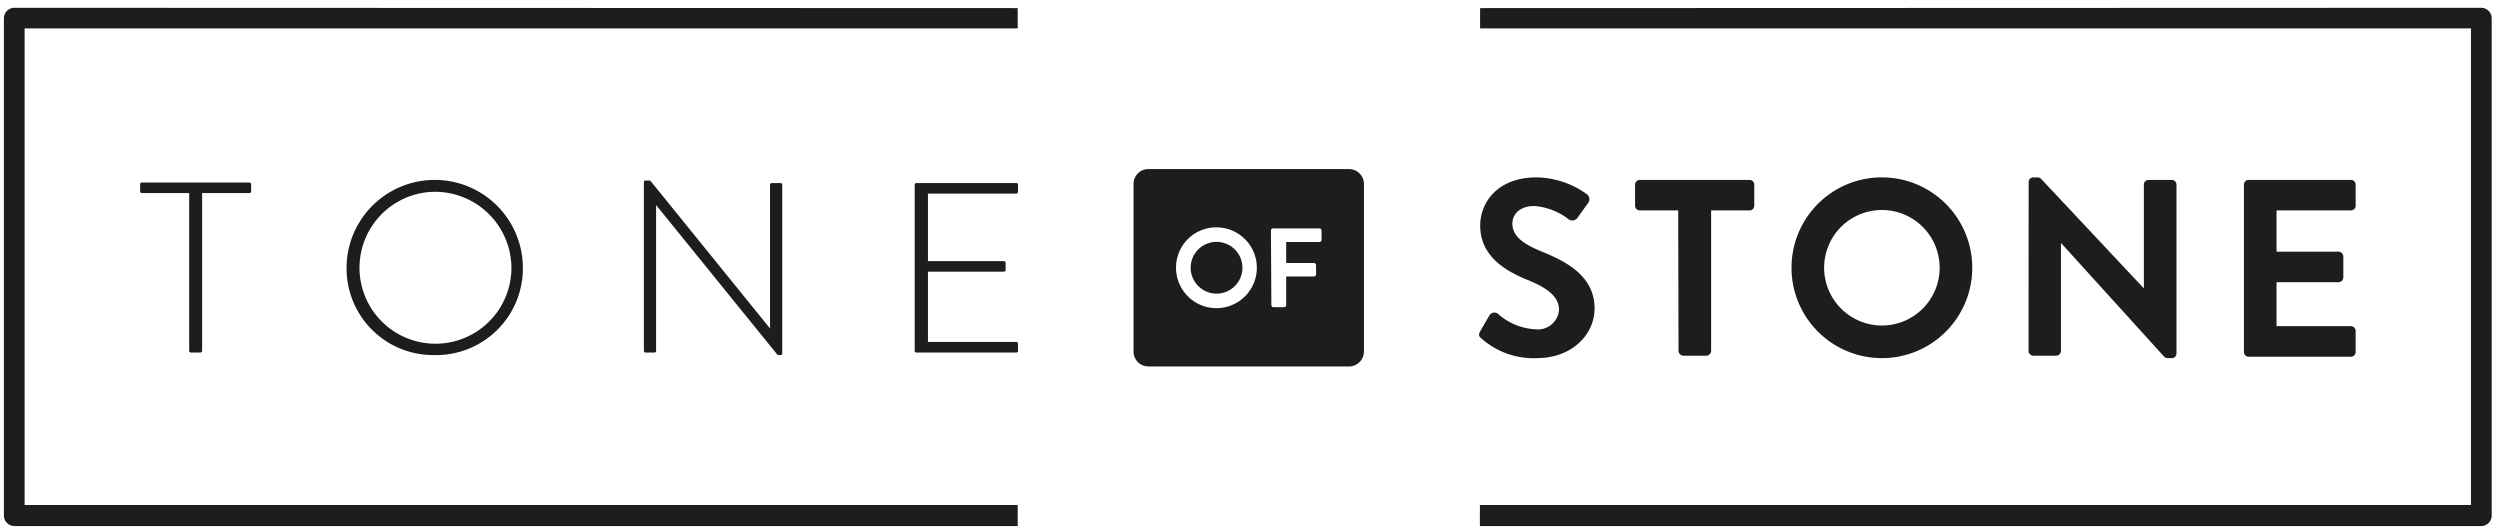
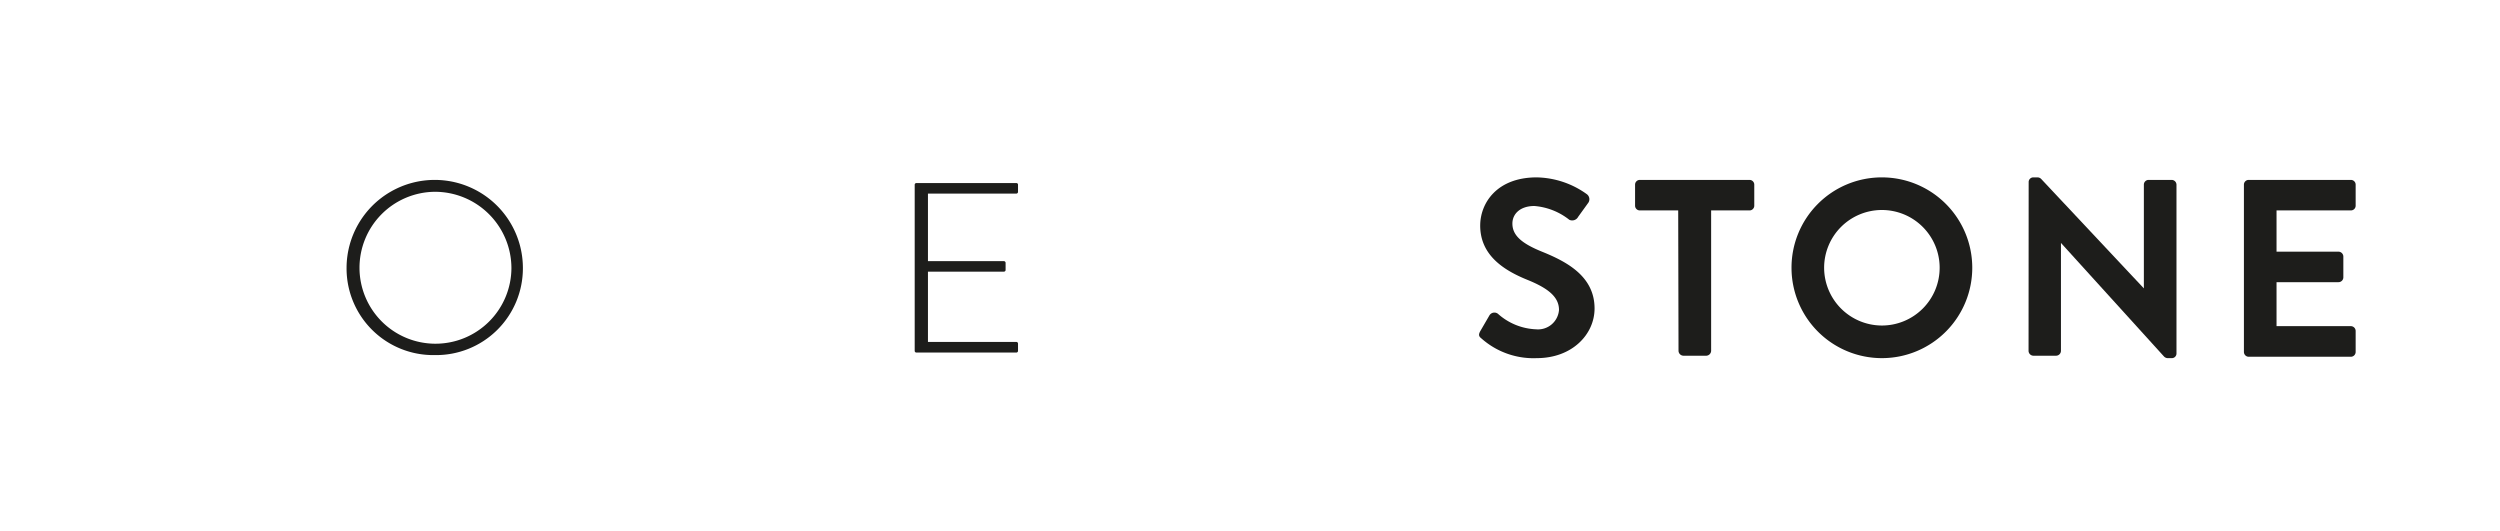
<svg xmlns="http://www.w3.org/2000/svg" viewBox="0 0 237.62 50.47">
  <defs>
    <style>.cls-1{fill:#1d1d1b;}</style>
  </defs>
  <title>logo</title>
  <g id="Vrstva_1" data-name="Vrstva 1">
-     <path class="cls-1" d="M96.73.77V2.7H2.34V48H96.73V50H1.37a1,1,0,0,1-1-1V1.74a1,1,0,0,1,1-1Z" />
-     <path class="cls-1" d="M140.68.77V2.7h94.18V48h-94.2V50h95.17a1,1,0,0,0,1-1V1.74a1,1,0,0,0-1-1Z" />
-     <path class="cls-1" d="M18.14,33.51a.17.17,0,0,1-.16-.16v-15h-4.5a.16.16,0,0,1-.16-.16v-.69a.16.16,0,0,1,.16-.15H23.71a.16.16,0,0,1,.16.15v.69a.16.16,0,0,1-.16.16h-4.5v15a.17.17,0,0,1-.16.16Z" />
    <path class="cls-1" d="M41.31,33.75a8.24,8.24,0,0,1-8.37-8.27,8.38,8.38,0,0,1,16.76,0A8.25,8.25,0,0,1,41.31,33.75Zm0-15.52a7.22,7.22,0,1,0,7.3,7.25A7.27,7.27,0,0,0,41.31,18.23Z" />
-     <path class="cls-1" d="M74,33.75a.15.15,0,0,1-.13-.06L62.36,19.49V33.35a.16.16,0,0,1-.16.16h-.84a.17.17,0,0,1-.16-.16V17.29a.15.15,0,0,1,.16-.13h.36a.14.14,0,0,1,.13.06l11.34,14V17.55a.16.16,0,0,1,.16-.15h.85a.17.17,0,0,1,.15.15V33.61a.15.15,0,0,1-.15.14Z" />
    <path class="cls-1" d="M87.1,33.51a.16.16,0,0,1-.16-.16V17.55a.16.16,0,0,1,.16-.15h9.51a.15.15,0,0,1,.15.15v.69a.16.16,0,0,1-.15.16H88.2v6.42h7.22a.17.17,0,0,1,.16.15v.7a.16.16,0,0,1-.16.15H88.2V32.5h8.41a.16.16,0,0,1,.15.16v.69a.16.16,0,0,1-.15.16Z" />
    <path class="cls-1" d="M192.82,17.29a.44.44,0,0,1,.45-.43h.36a.5.5,0,0,1,.4.17l9.74,10.38h0V17.55a.45.45,0,0,1,.45-.45h2.2a.46.46,0,0,1,.45.45V33.61a.44.44,0,0,1-.45.43h-.34a.51.51,0,0,1-.4-.16l-9.79-10.79h0V33.35a.47.47,0,0,1-.46.46h-2.17a.47.47,0,0,1-.45-.46Z" />
    <path class="cls-1" d="M213.28,17.55a.45.45,0,0,1,.45-.45h9.71a.45.45,0,0,1,.46.45v2a.45.45,0,0,1-.46.45h-7.06v3.92h5.89a.47.47,0,0,1,.46.45v2a.46.46,0,0,1-.46.45h-5.89v4.18h7.06a.46.46,0,0,1,.46.45v2a.46.46,0,0,1-.46.46h-9.71a.46.46,0,0,1-.45-.46Z" />
    <path class="cls-1" d="M140.82,32.18c-.24-.19-.33-.33-.12-.71l.86-1.48a.55.55,0,0,1,.81-.17A5.76,5.76,0,0,0,146,31.3a2,2,0,0,0,2.18-1.84c0-1.22-1-2.05-3-2.86-2.25-.91-4.49-2.34-4.49-5.16,0-2.12,1.57-4.58,5.37-4.58a8.39,8.39,0,0,1,4.77,1.6.6.6,0,0,1,.15.79L150,20.61a.64.64,0,0,1-.84.28,6.15,6.15,0,0,0-3.32-1.31c-1.36,0-2.09.76-2.09,1.67,0,1.12.88,1.89,2.81,2.67,2.32.94,5,2.32,5,5.4,0,2.46-2.13,4.72-5.49,4.72A7.45,7.45,0,0,1,140.82,32.18Z" />
    <path class="cls-1" d="M159.51,20h-3.65a.45.45,0,0,1-.45-.45v-2a.45.45,0,0,1,.45-.45h10.43a.45.45,0,0,1,.45.45v2a.45.45,0,0,1-.45.45h-3.65V33.35a.48.48,0,0,1-.45.46H160a.48.48,0,0,1-.46-.46Z" />
    <path class="cls-1" d="M178.85,16.86a8.59,8.59,0,1,1-8.57,8.62A8.58,8.58,0,0,1,178.85,16.86Zm0,14.08a5.49,5.49,0,1,0-5.47-5.46A5.5,5.5,0,0,0,178.85,30.94Z" />
-     <path class="cls-1" d="M128.22,34.83H109.16a1.41,1.41,0,0,1-1.42-1.41V17.49a1.41,1.41,0,0,1,1.42-1.42h19.06a1.42,1.42,0,0,1,1.42,1.42V33.42A1.42,1.42,0,0,1,128.22,34.83Zm-16.44-9.37a3.84,3.84,0,1,0,3.84-3.85A3.82,3.82,0,0,0,111.78,25.46Zm1.39,0a2.46,2.46,0,1,1,2.45,2.45A2.47,2.47,0,0,1,113.17,25.46ZM120.84,29a.2.2,0,0,0,.2.2h1a.22.22,0,0,0,.21-.2V26.28h2.63a.21.21,0,0,0,.21-.2v-.87a.22.22,0,0,0-.21-.21h-2.63V23h3.16a.2.2,0,0,0,.2-.21v-.87a.2.2,0,0,0-.2-.21H121a.2.2,0,0,0-.2.21Z" />
  </g>
</svg>